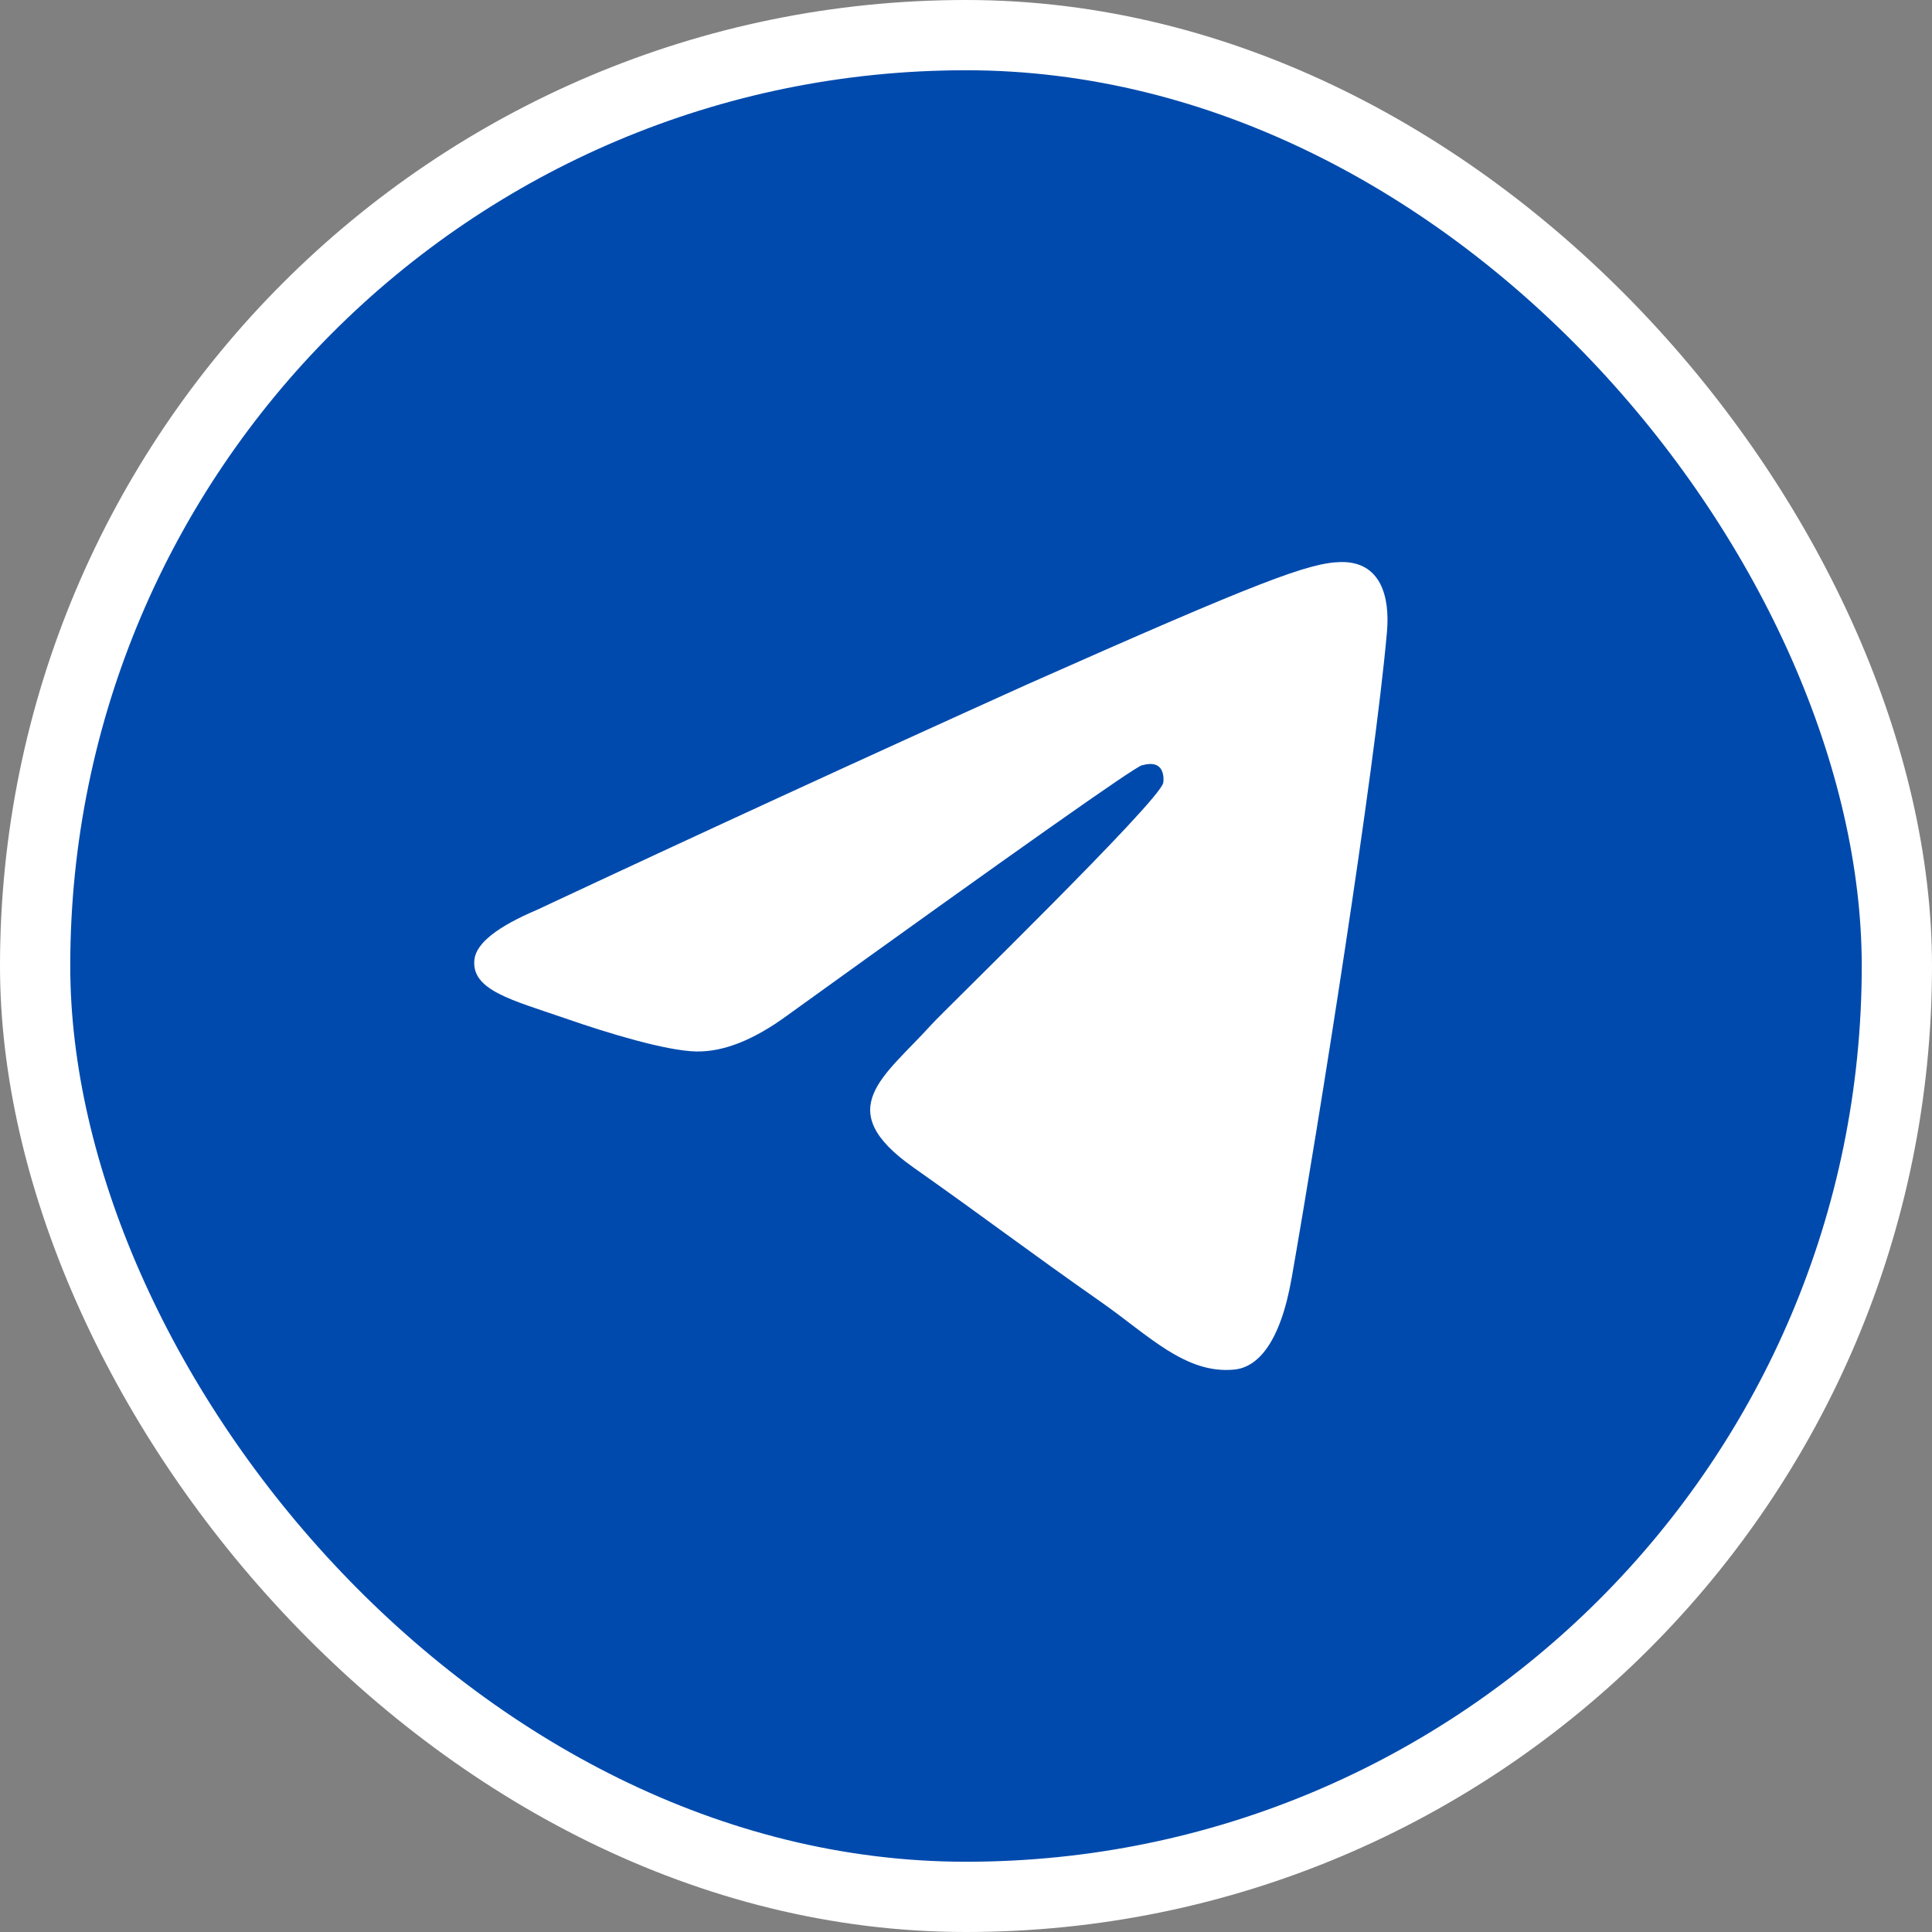
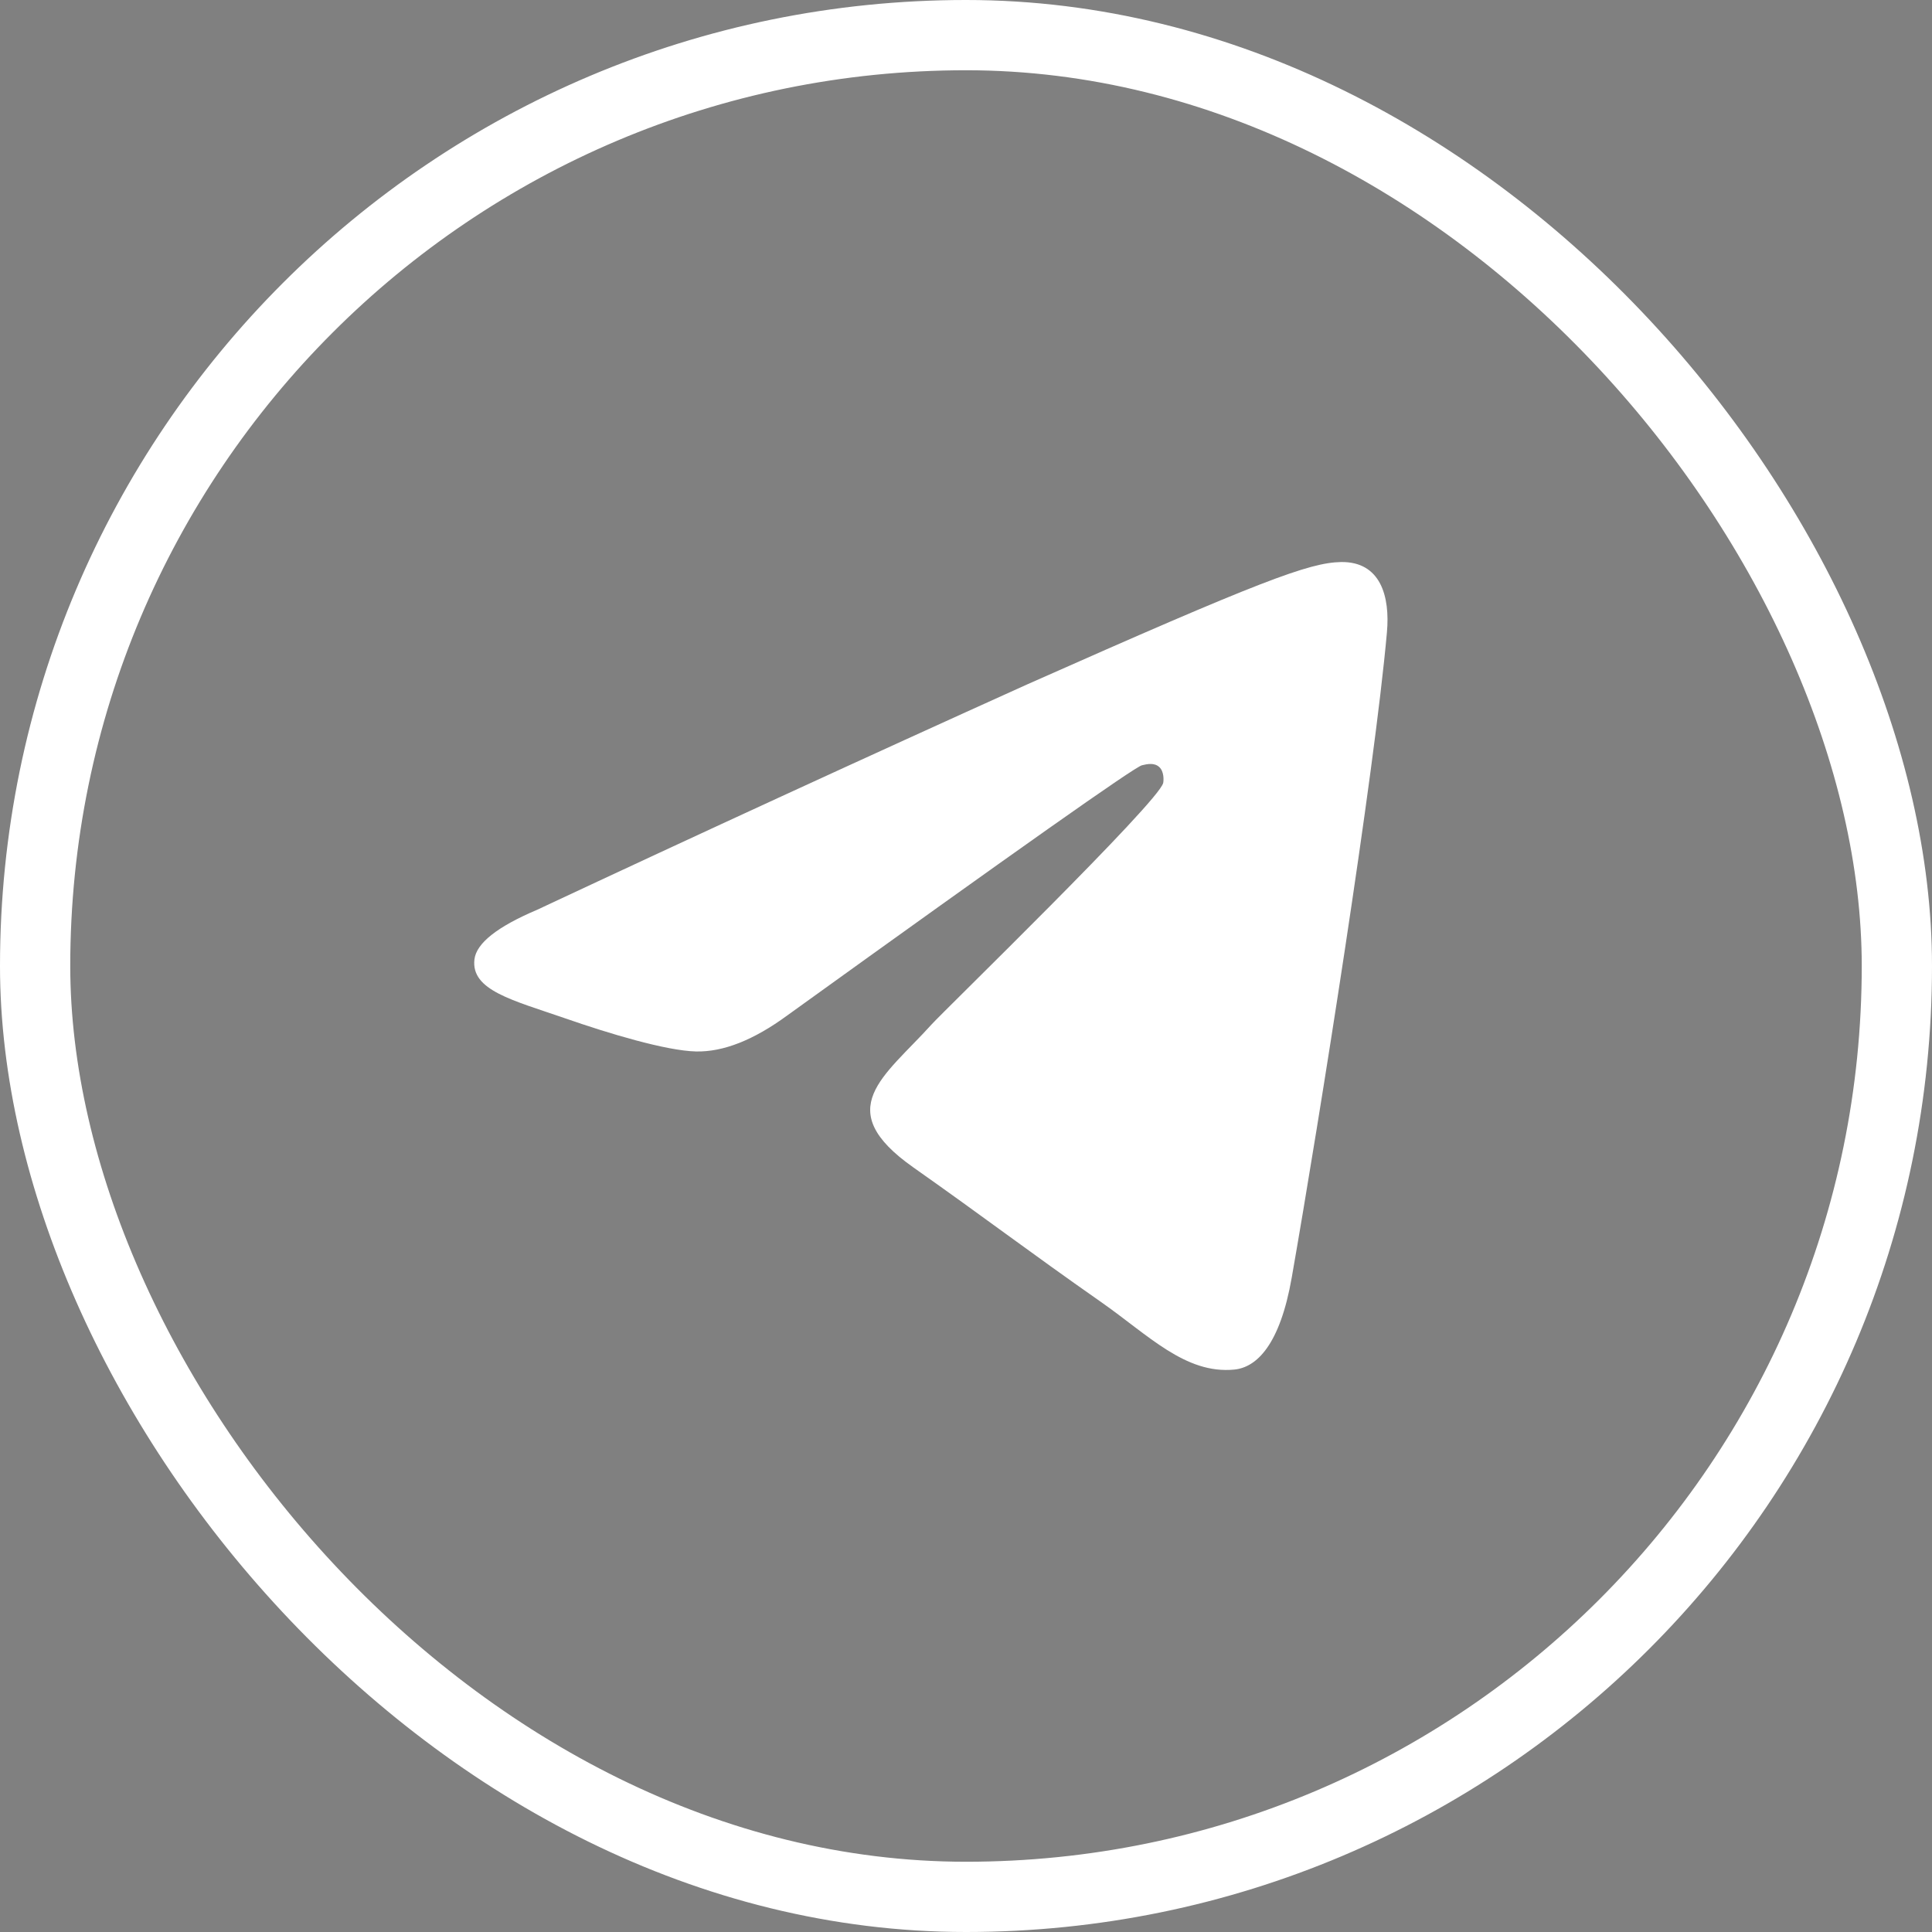
<svg xmlns="http://www.w3.org/2000/svg" width="55" height="55" viewBox="0 0 55 55" fill="none">
  <rect x="0" y="0" width="55" height="55" fill="#808080" stroke="none" />
-   <rect x="1" y="1" width="53" height="53" rx="26.5" fill="#004AAD" />
  <rect x="1" y="1" width="53" height="53" rx="26.5" stroke="white" stroke-width="2" />
  <path fill-rule="evenodd" clip-rule="evenodd" d="M39.483 18C39.124 22.039 37.565 31.845 36.773 36.37C36.438 38.286 35.775 38.927 35.137 38.989C33.747 39.125 32.691 38.007 31.345 37.066C29.239 35.592 28.048 34.675 26.003 33.235C23.64 31.572 25.171 30.659 26.518 29.166C26.871 28.774 32.995 22.827 33.114 22.288C33.128 22.22 33.144 21.969 33.003 21.837C32.861 21.705 32.656 21.75 32.508 21.786C32.297 21.837 28.931 24.211 22.411 28.908C21.455 29.609 20.59 29.95 19.814 29.933C18.96 29.913 17.316 29.417 16.093 28.991C14.595 28.472 13.403 28.195 13.506 27.313C13.56 26.854 14.153 26.383 15.286 25.902C19.925 23.729 24.579 21.589 29.245 19.482C35.893 16.53 37.273 16.017 38.175 16C39.304 15.983 39.575 16.978 39.483 18Z" fill="white" />
</svg>